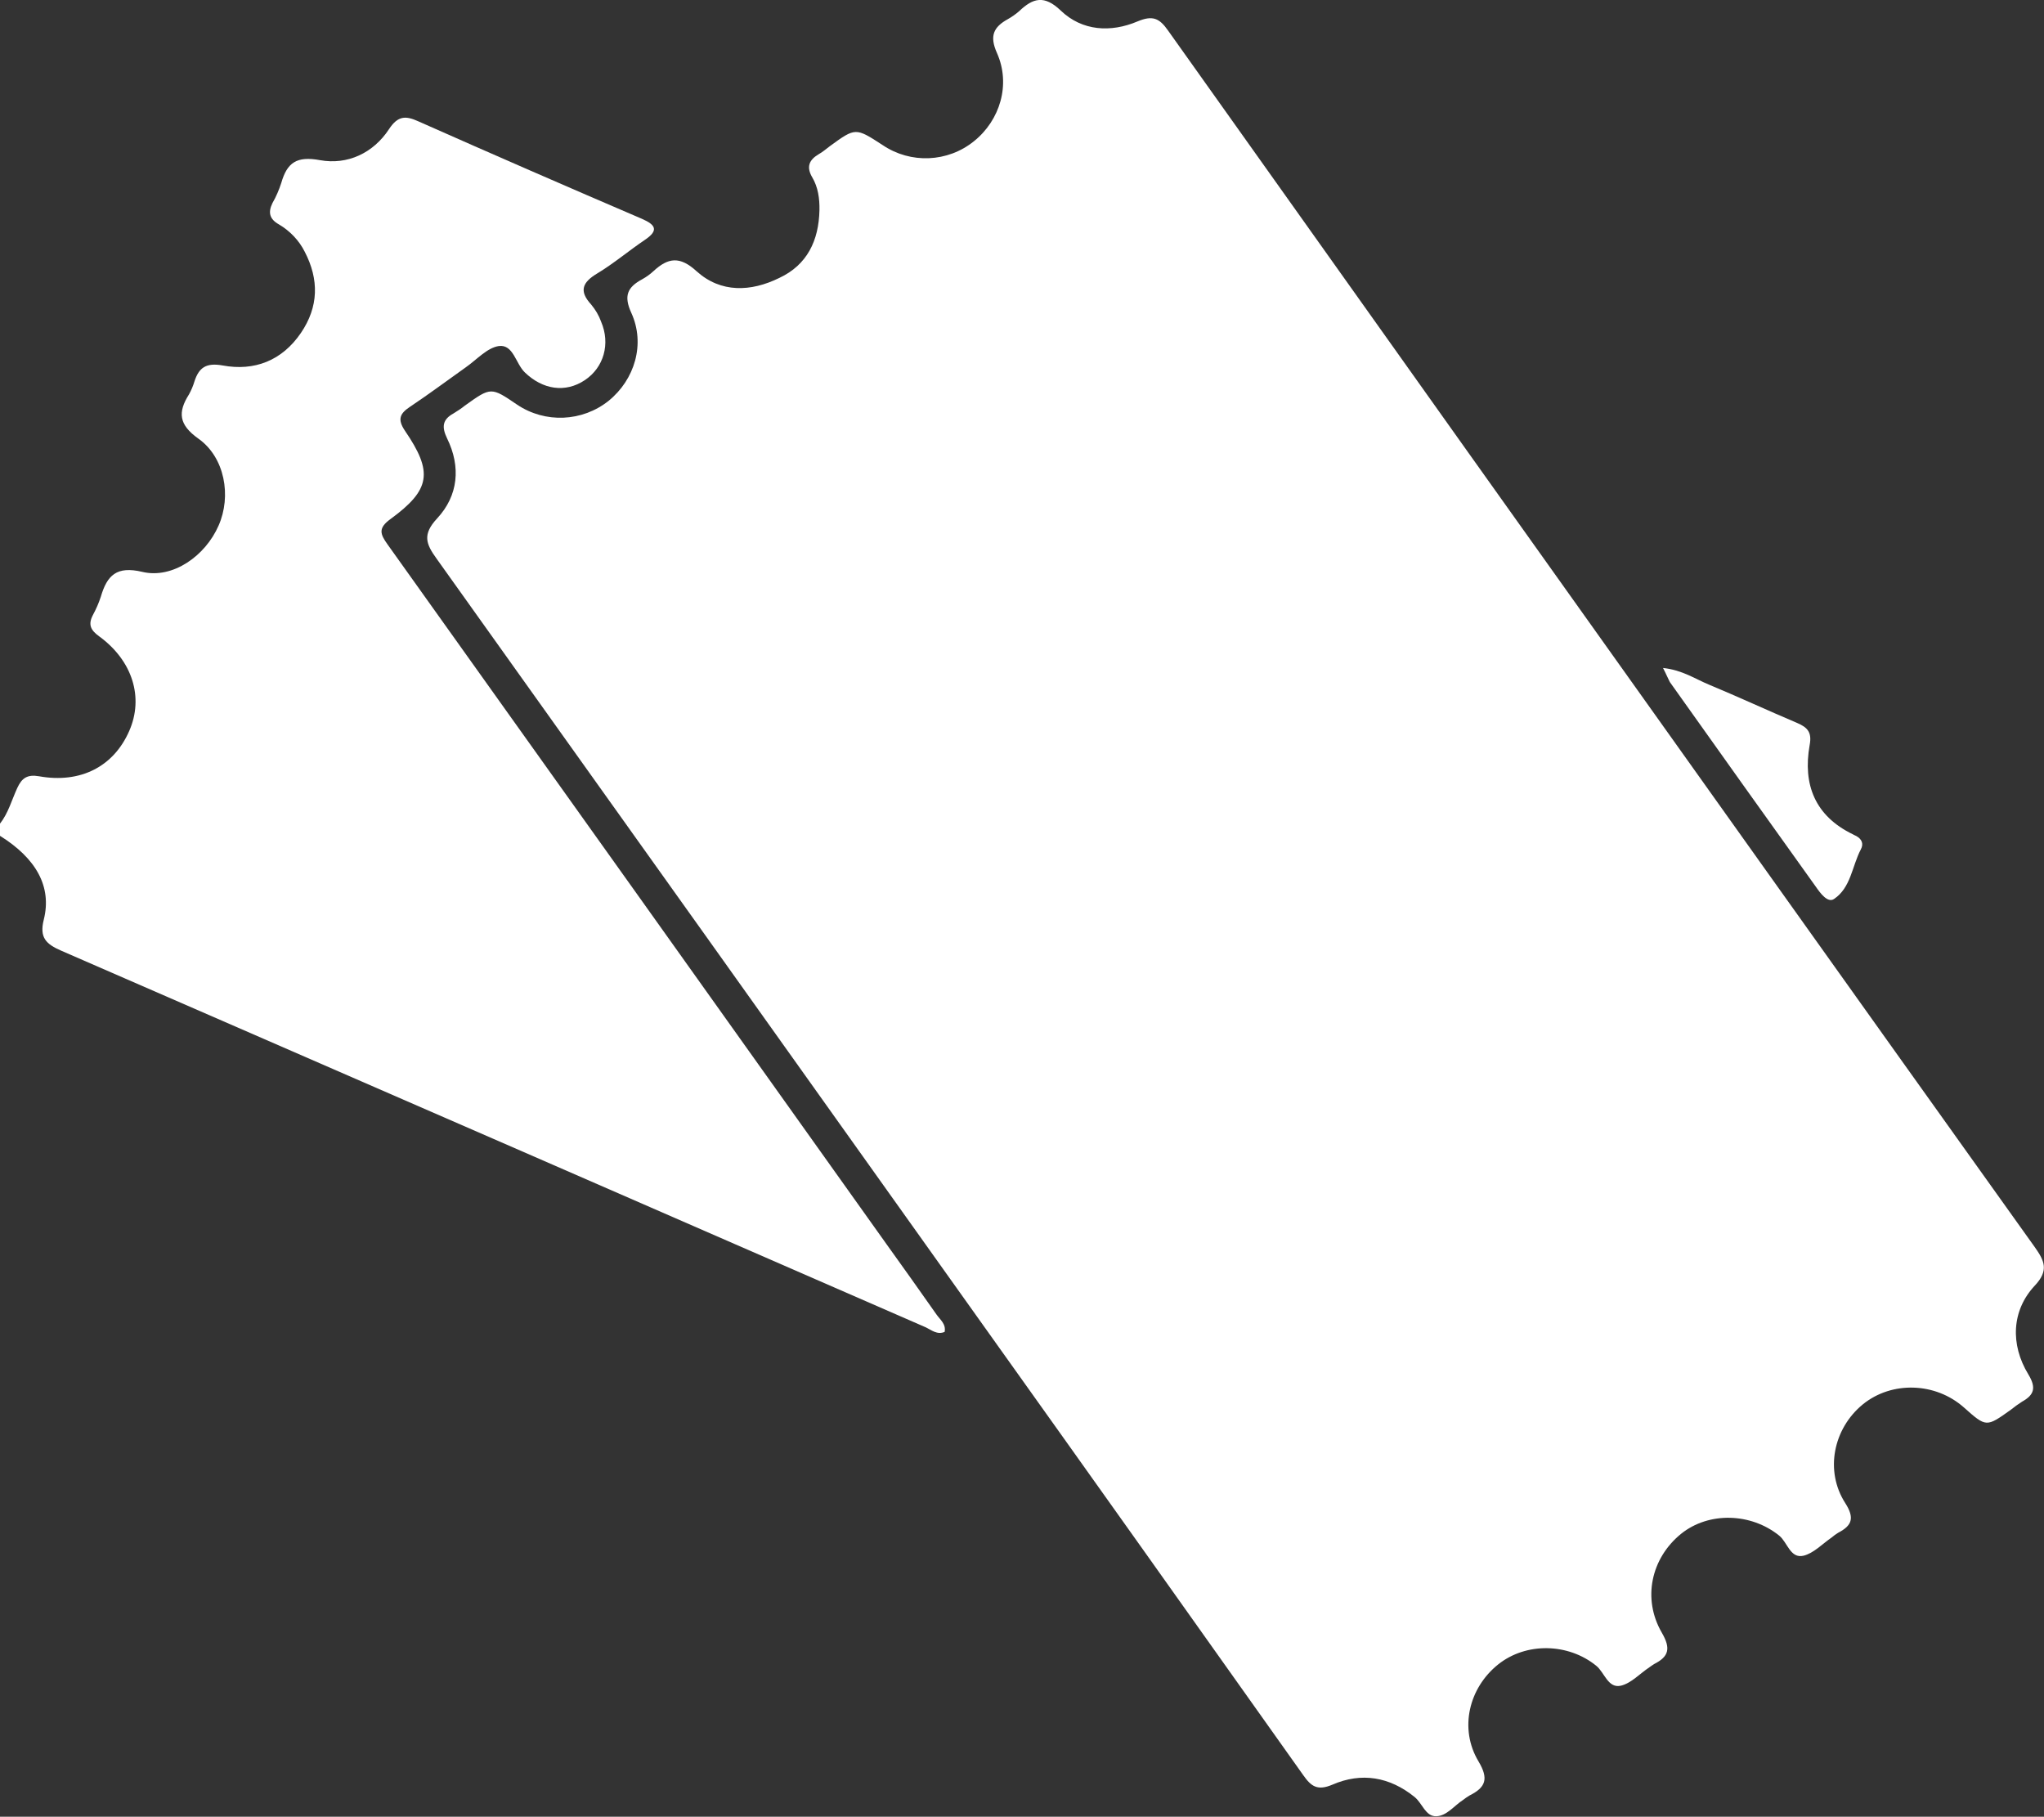
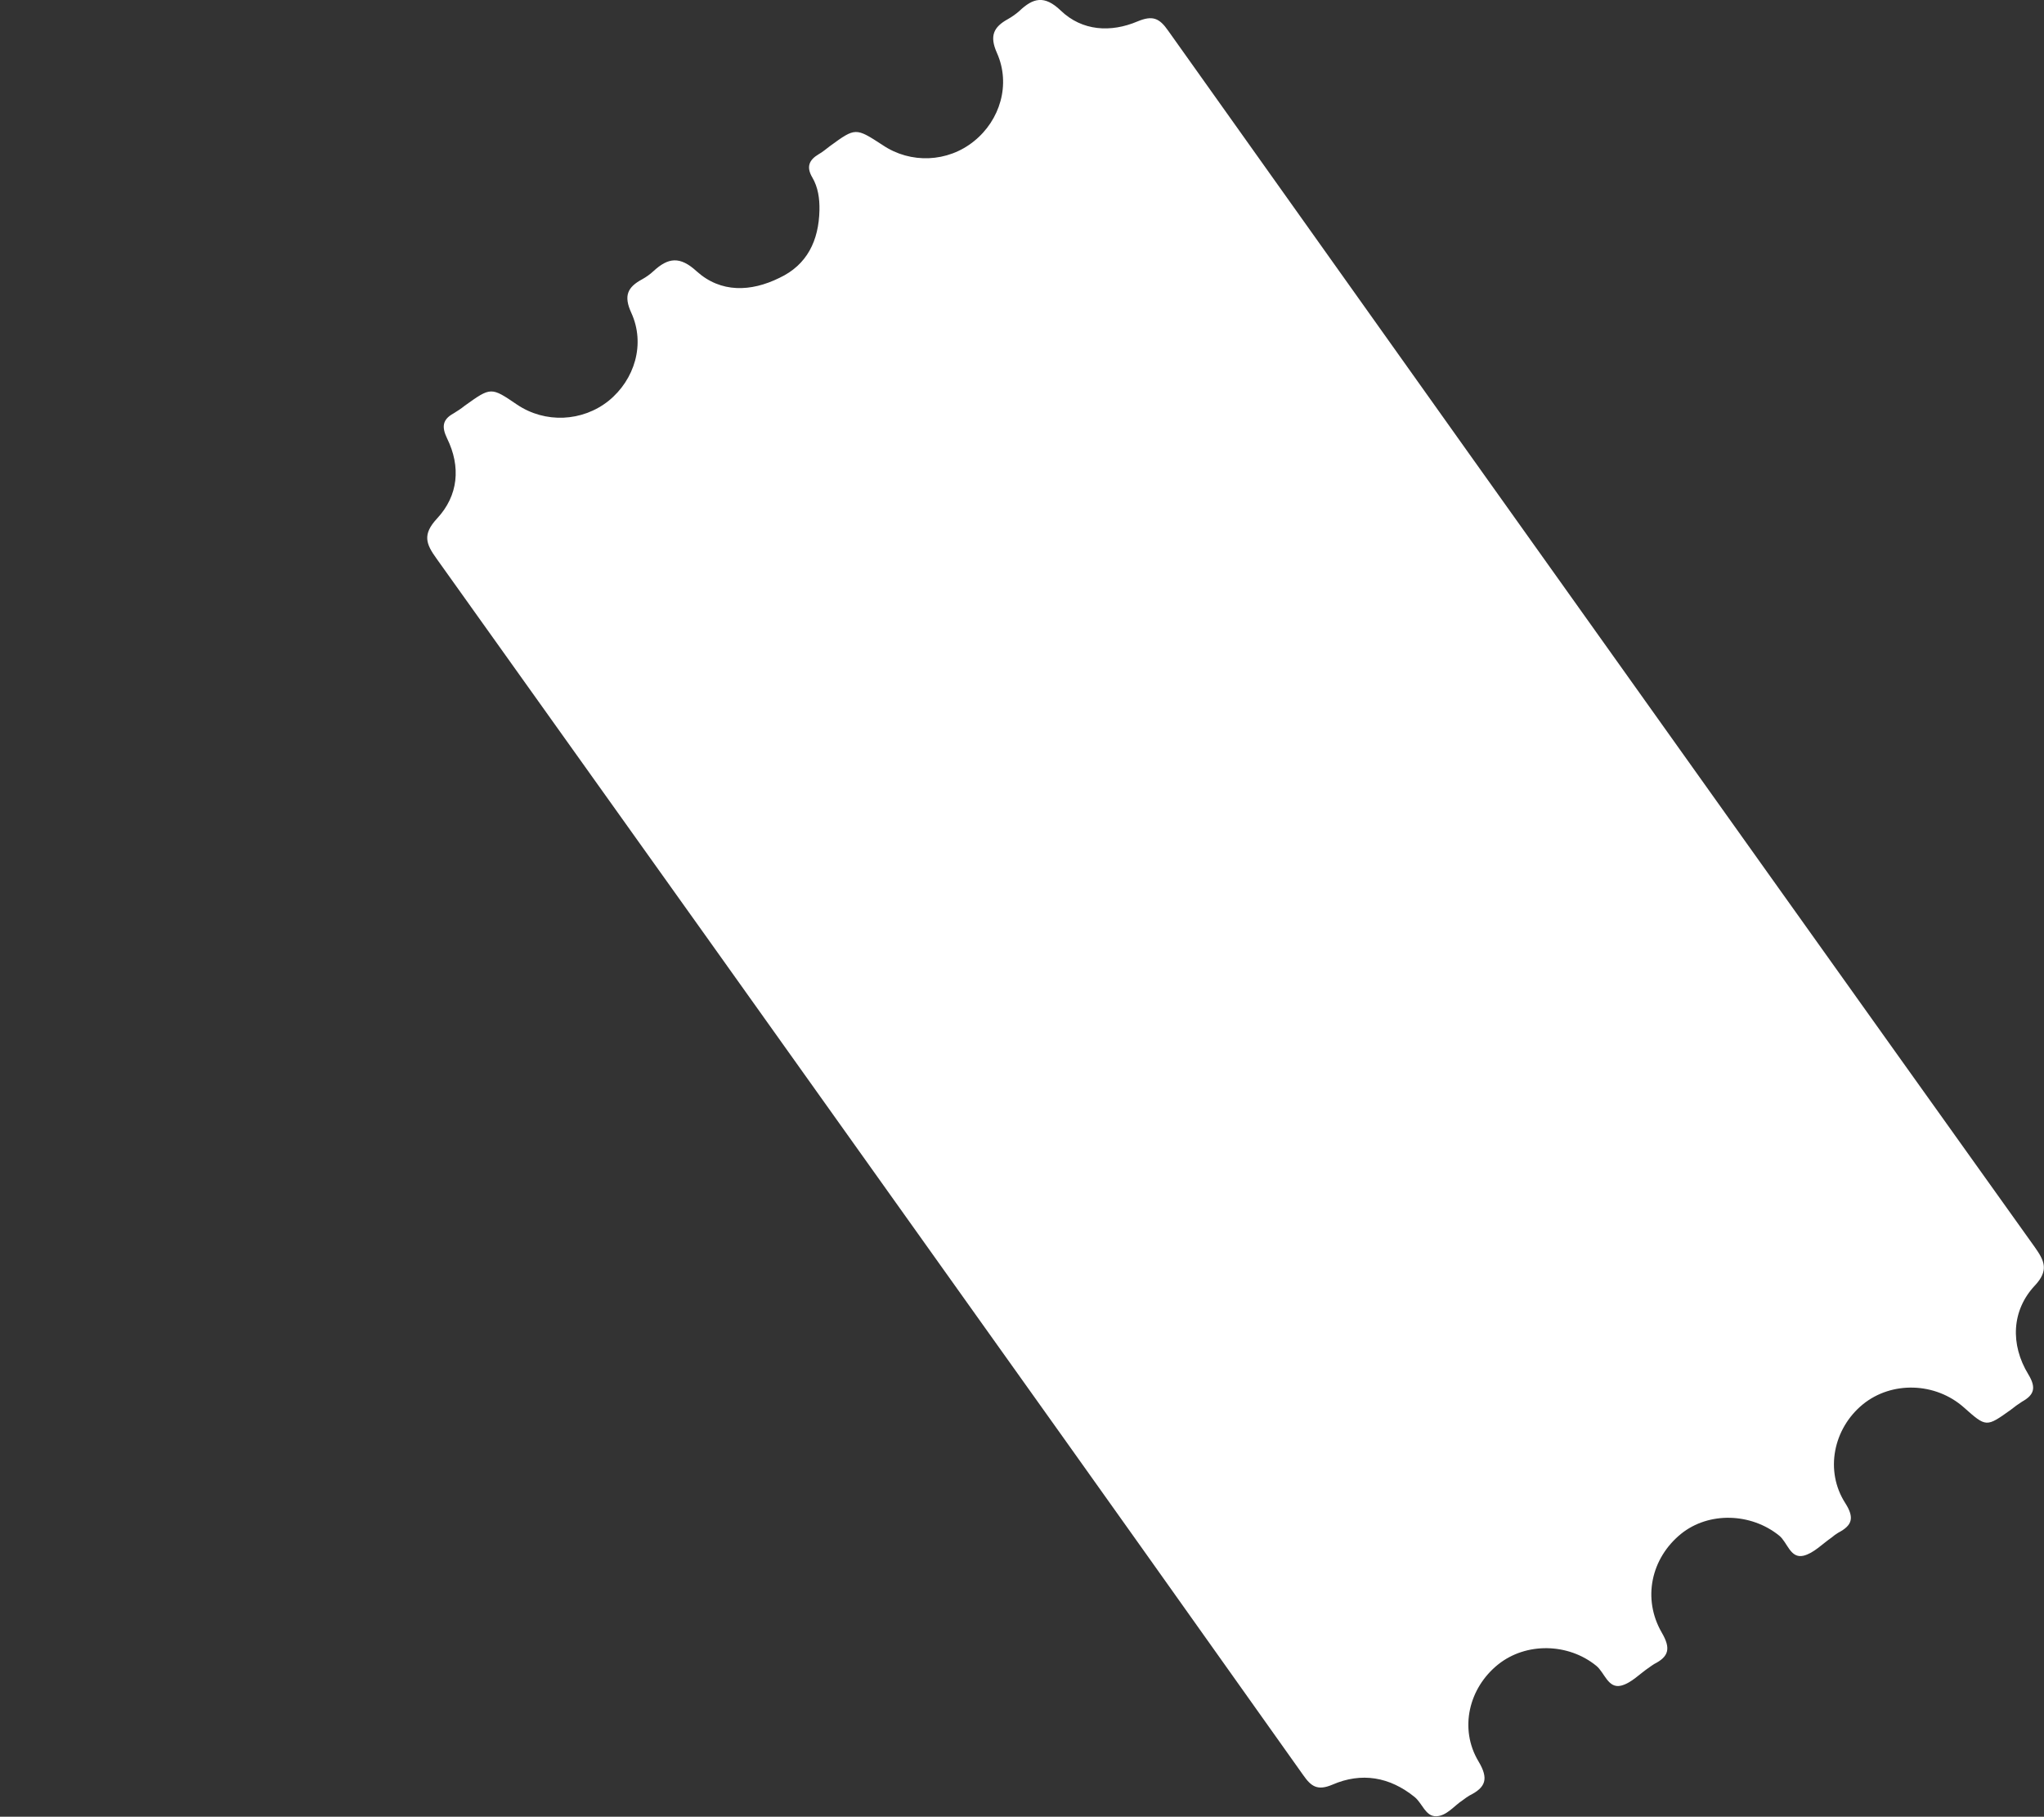
<svg xmlns="http://www.w3.org/2000/svg" version="1.1" id="레이어_1" x="0px" y="0px" viewBox="0 0 906.2 805.3" style="enable-background:new 0 0 906.2 805.3;" xml:space="preserve">
  <rect x="0" y="0" width="906.2" height="805.3" fill="#333333" stroke="none" />
  <style type="text/css">
	.st0{fill:#FFFFFF;}
</style>
  <title>자산 1</title>
  <g id="레이어_2_1_">
    <g id="레이어_1-2">
-       <path class="st0" d="M0,365.1c3.7-4.7,5.2-10.5,7.7-15.9c2-4.3,4.4-6,9.6-5.1c18.4,3.3,33.1-4.3,40-20.1    c6.5-14.8,1.5-31.1-13.3-41.9c-3.9-2.8-5-5.3-2.8-9.5c1.4-2.6,2.6-5.3,3.5-8.1c2.8-9.5,7-13.7,18.4-11c13.4,3.2,27.9-7,33.8-20.5    c5.8-13.1,2.8-30.3-9-38.6c-8.7-6.2-9.1-11.7-4.1-19.6c1-1.8,1.8-3.7,2.4-5.7c2-6.2,5.2-8.4,12.5-7.1c14.1,2.6,26.3-2.1,34.7-14.4    c7.9-11.6,8.1-23.7,1.7-36c-2.5-5-6.5-9.2-11.4-12.1c-4.3-2.4-4.9-5.4-2.9-9.5c1.6-2.8,2.9-5.8,3.9-8.9c2.6-9.1,6.9-12,17.2-10.1    c12.1,2.2,23.6-3.1,30.6-13.8c3.9-5.9,7.3-6,13-3.4c32.9,14.6,66,29,99.1,43.2c6.2,2.7,7.5,5.2,1.2,9.4    c-7.1,4.8-13.7,10.4-21,14.8c-6.5,3.9-8.3,7.7-2.7,13.8c1.9,2.3,3.4,4.8,4.4,7.6c4.2,9.8,1.2,20.3-7.2,25.9    c-8.7,5.8-18.7,4.2-26.6-3.4c-4.1-3.9-5.1-12.6-11.6-11.7c-5.2,0.8-9.8,6.1-14.7,9.5c-8.2,5.8-16.2,11.8-24.6,17.4    c-4.5,3-5.7,5.5-2.3,10.6c12.6,18.4,11.4,26.2-6.4,39.2c-5.5,4-4.6,6.6-1.3,11.2c73.8,103.4,147.6,206.8,221.3,310.3    c7.4,10.3,14.8,20.7,22.1,31.1c1.6,2.3,4.3,4.2,3.6,7.7c-3.3,1.4-5.8-0.8-8.3-2C282.8,532.7,154.9,477,27.1,421.4    c-6.6-2.9-9.7-5.7-7.7-13.7C23.1,393,16,380.5,0,370.5L0,365.1z" />
      <path class="st0" d="M363.3,93.2c0.1-5.2-0.6-10.2-3.2-14.6c-2.7-4.6-1.4-7.7,2.8-10.2c1.8-1,3.4-2.4,5-3.6    c11.4-8.3,11.4-8.3,23.4-0.5c12.4,8.4,28.9,7.7,40.5-1.7c11.6-9.3,16.4-25.2,10.2-39.1c-3.4-7.6-1.5-11.5,4.8-15    c1.8-1,3.5-2.2,5.1-3.6c6.1-5.8,11.1-7.2,18.4-0.2c9.5,9.1,22.2,9.8,34,4.8c6.7-2.8,9.7-1.5,13.6,4.1    c88.5,124.5,177.1,248.9,265.8,373.3c39.4,55.3,78.9,110.6,118.4,165.9c4.4,6.2,6.3,10.4,0,17.1c-10.2,10.9-11,26-2.8,39.4    c3.5,5.8,2.6,9-2.8,12c-1.7,1.1-3.4,2.3-5,3.6c-10.9,7.8-10.9,7.8-20.8-1c-12.6-11.2-32-11.8-44.8-1.4    c-13.1,10.7-17,29.5-7.8,43.8c4.2,6.6,3,9.9-3.1,13.1c-1,0.6-2,1.3-2.9,2.1c-4.1,2.8-8,7-12.5,8.1c-5.9,1.4-7.1-5.9-10.8-8.9    c-12.5-10.1-31.2-10.7-43.5-0.8c-13.3,10.8-17.3,28.8-8.5,43.9c4,6.9,3.1,10.5-3.4,13.8c-0.8,0.5-1.5,1-2.2,1.5    c-4.2,2.8-8,7-12.5,8.1c-5.8,1.4-7.3-5.8-11-8.8c-12.4-10.1-31.1-10.5-43.5-0.6c-13,10.4-17.4,28.5-8.7,43    c4.6,7.7,3.2,11.5-4,15.1c-1,0.6-2,1.3-2.9,2c-3.9,2.5-7.2,7.1-11.9,7.2s-6.1-5.7-9.5-8.5c-11.1-9-23.6-11.1-36.5-5.5    c-6.6,2.8-9.4,0.8-12.9-4.2c-47.2-66.5-94.4-132.9-141.8-199.3c-80.7-113.3-161.5-226.6-242.4-339.9c-4.8-6.6-6.4-10.8,0.2-17.9    c9.4-10.1,10.6-22.9,4.4-35.5c-2.4-5-2.1-8.3,2.8-11c1.8-1.1,3.5-2.2,5.1-3.5c11.6-8.3,11.6-8.3,23.2-0.4    c12.4,8.3,28.8,7.6,40.5-1.7c11.6-9.4,16.4-25.2,10.1-39c-3.5-7.6-1.7-11.4,4.8-14.9c1.8-1,3.5-2.2,5-3.6c6.5-6,11.7-6.8,19.2,0.1    c10.7,9.6,24,9.1,36.6,2.9C357.9,117.4,363,106.6,363.3,93.2z" />
-       <path class="st0" d="M737.3,296.1c8.6,0.9,14.3,4.9,20.4,7.4c13,5.4,25.9,11.4,38.9,16.9c4.7,2,6.8,4.1,5.7,9.9    c-3.1,17.5,2.4,31.4,19.1,39.5c0.5,0.3,1,0.5,1.6,0.8c2.5,1.4,3.3,3.5,2,5.9c-3.9,7.4-4.4,17-11.9,22c-2.8,1.9-6.1-2.6-8.1-5.5    c-21.6-30.2-43.2-60.4-64.7-90.7C739.5,300.8,738.9,299.2,737.3,296.1z" />
    </g>
  </g>
</svg>